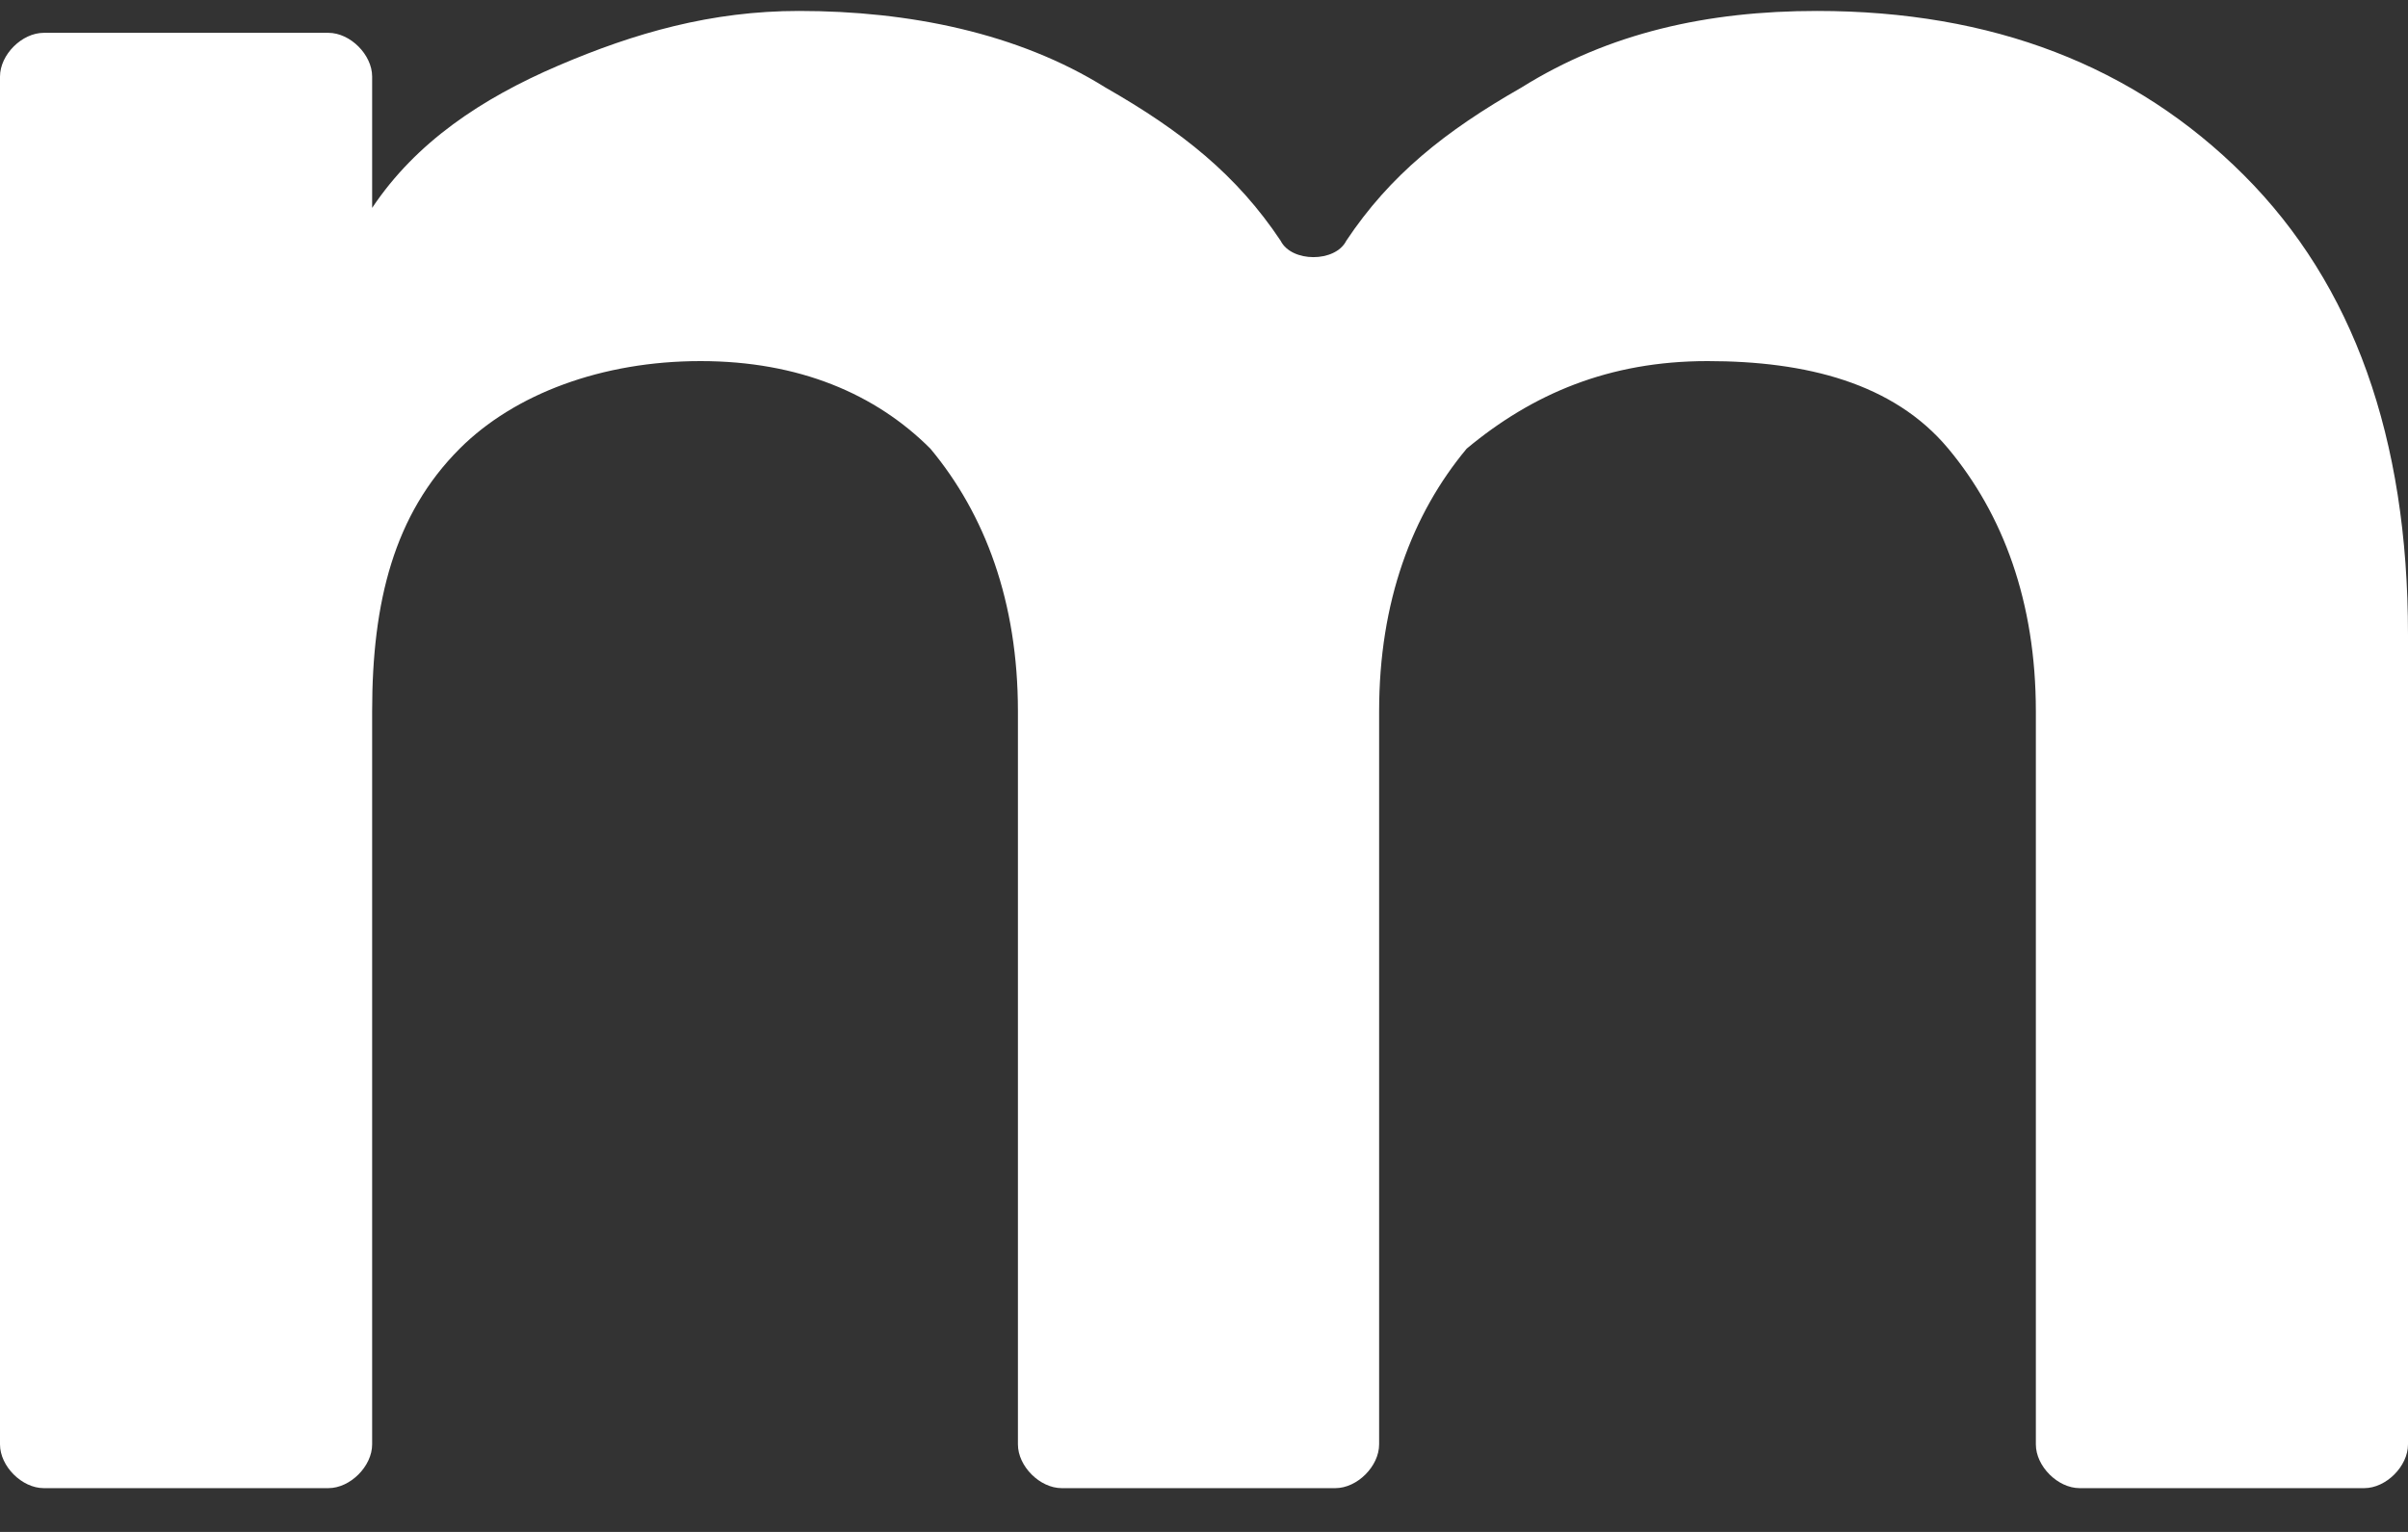
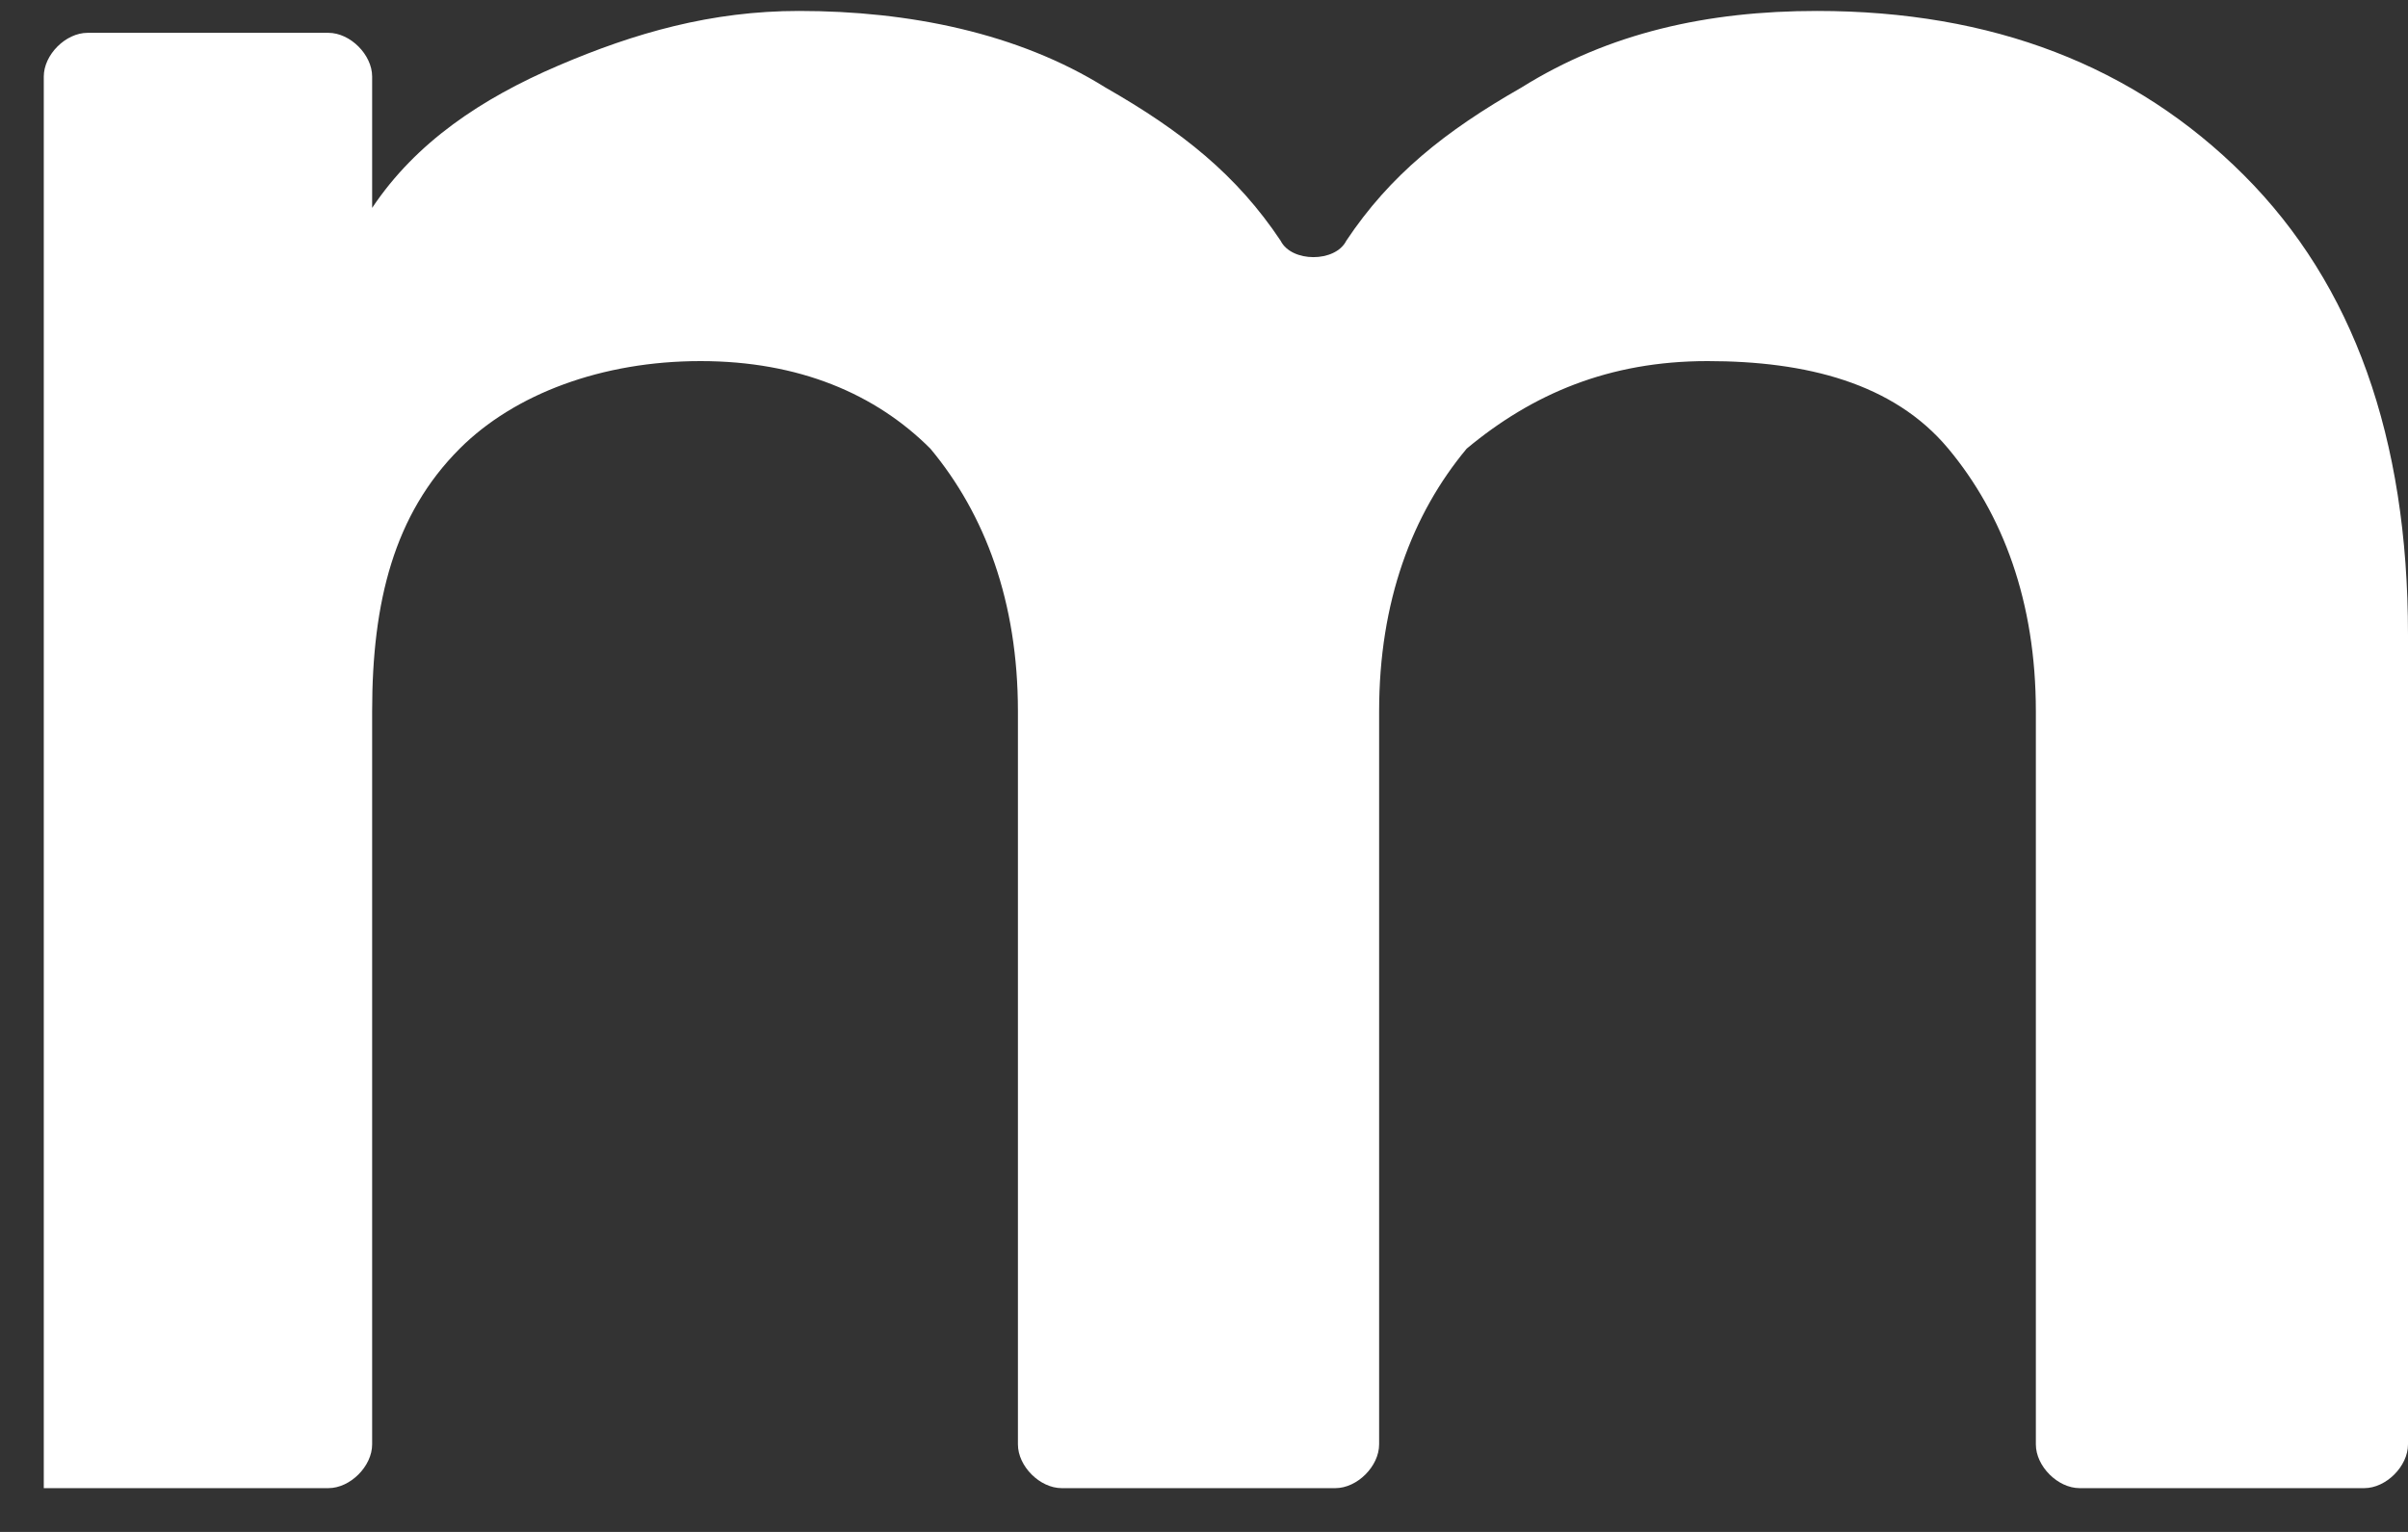
<svg xmlns="http://www.w3.org/2000/svg" version="1.1" id="Layer_1" x="0px" y="0px" width="22px" height="14px" viewBox="0 0 22 14" style="enable-background:new 0 0 22 14;" xml:space="preserve">
  <rect x="0" y="0" width="22" height="14" fill="#333333" stroke="none" />
  <style type="text/css">
	.st0{fill:#FFFFFF;}
</style>
-   <path class="st0" d="M20.5,1.6c1,1,1.5,2.4,1.5,4.2v7.4c0,0.2-0.2,0.4-0.4,0.4H19c-0.2,0-0.4-0.2-0.4-0.4V6.5c0-1-0.3-1.8-0.8-2.4  c-0.5-0.6-1.3-0.8-2.2-0.8c-0.9,0-1.6,0.3-2.2,0.8c-0.5,0.6-0.8,1.4-0.8,2.4v6.7c0,0.2-0.2,0.4-0.4,0.4H9.7c-0.2,0-0.4-0.2-0.4-0.4  V6.5c0-1-0.3-1.8-0.8-2.4C8,3.6,7.3,3.3,6.4,3.3c-0.9,0-1.7,0.3-2.2,0.8C3.6,4.7,3.4,5.5,3.4,6.5v6.7c0,0.2-0.2,0.4-0.4,0.4H0.4  c-0.2,0-0.4-0.2-0.4-0.4V0.7c0-0.2,0.2-0.4,0.4-0.4H3c0.2,0,0.4,0.2,0.4,0.4v1.2c0.4-0.6,1-1,1.7-1.3c0.7-0.3,1.4-0.5,2.2-0.5  c1,0,2,0.2,2.8,0.7c0.7,0.4,1.2,0.8,1.6,1.4c0.1,0.2,0.5,0.2,0.6,0c0.4-0.6,0.9-1,1.6-1.4c0.8-0.5,1.7-0.7,2.7-0.7  C18.2,0.1,19.5,0.6,20.5,1.6z" />
+   <path class="st0" d="M20.5,1.6c1,1,1.5,2.4,1.5,4.2v7.4c0,0.2-0.2,0.4-0.4,0.4H19c-0.2,0-0.4-0.2-0.4-0.4V6.5c0-1-0.3-1.8-0.8-2.4  c-0.5-0.6-1.3-0.8-2.2-0.8c-0.9,0-1.6,0.3-2.2,0.8c-0.5,0.6-0.8,1.4-0.8,2.4v6.7c0,0.2-0.2,0.4-0.4,0.4H9.7c-0.2,0-0.4-0.2-0.4-0.4  V6.5c0-1-0.3-1.8-0.8-2.4C8,3.6,7.3,3.3,6.4,3.3c-0.9,0-1.7,0.3-2.2,0.8C3.6,4.7,3.4,5.5,3.4,6.5v6.7c0,0.2-0.2,0.4-0.4,0.4H0.4  V0.7c0-0.2,0.2-0.4,0.4-0.4H3c0.2,0,0.4,0.2,0.4,0.4v1.2c0.4-0.6,1-1,1.7-1.3c0.7-0.3,1.4-0.5,2.2-0.5  c1,0,2,0.2,2.8,0.7c0.7,0.4,1.2,0.8,1.6,1.4c0.1,0.2,0.5,0.2,0.6,0c0.4-0.6,0.9-1,1.6-1.4c0.8-0.5,1.7-0.7,2.7-0.7  C18.2,0.1,19.5,0.6,20.5,1.6z" />
</svg>